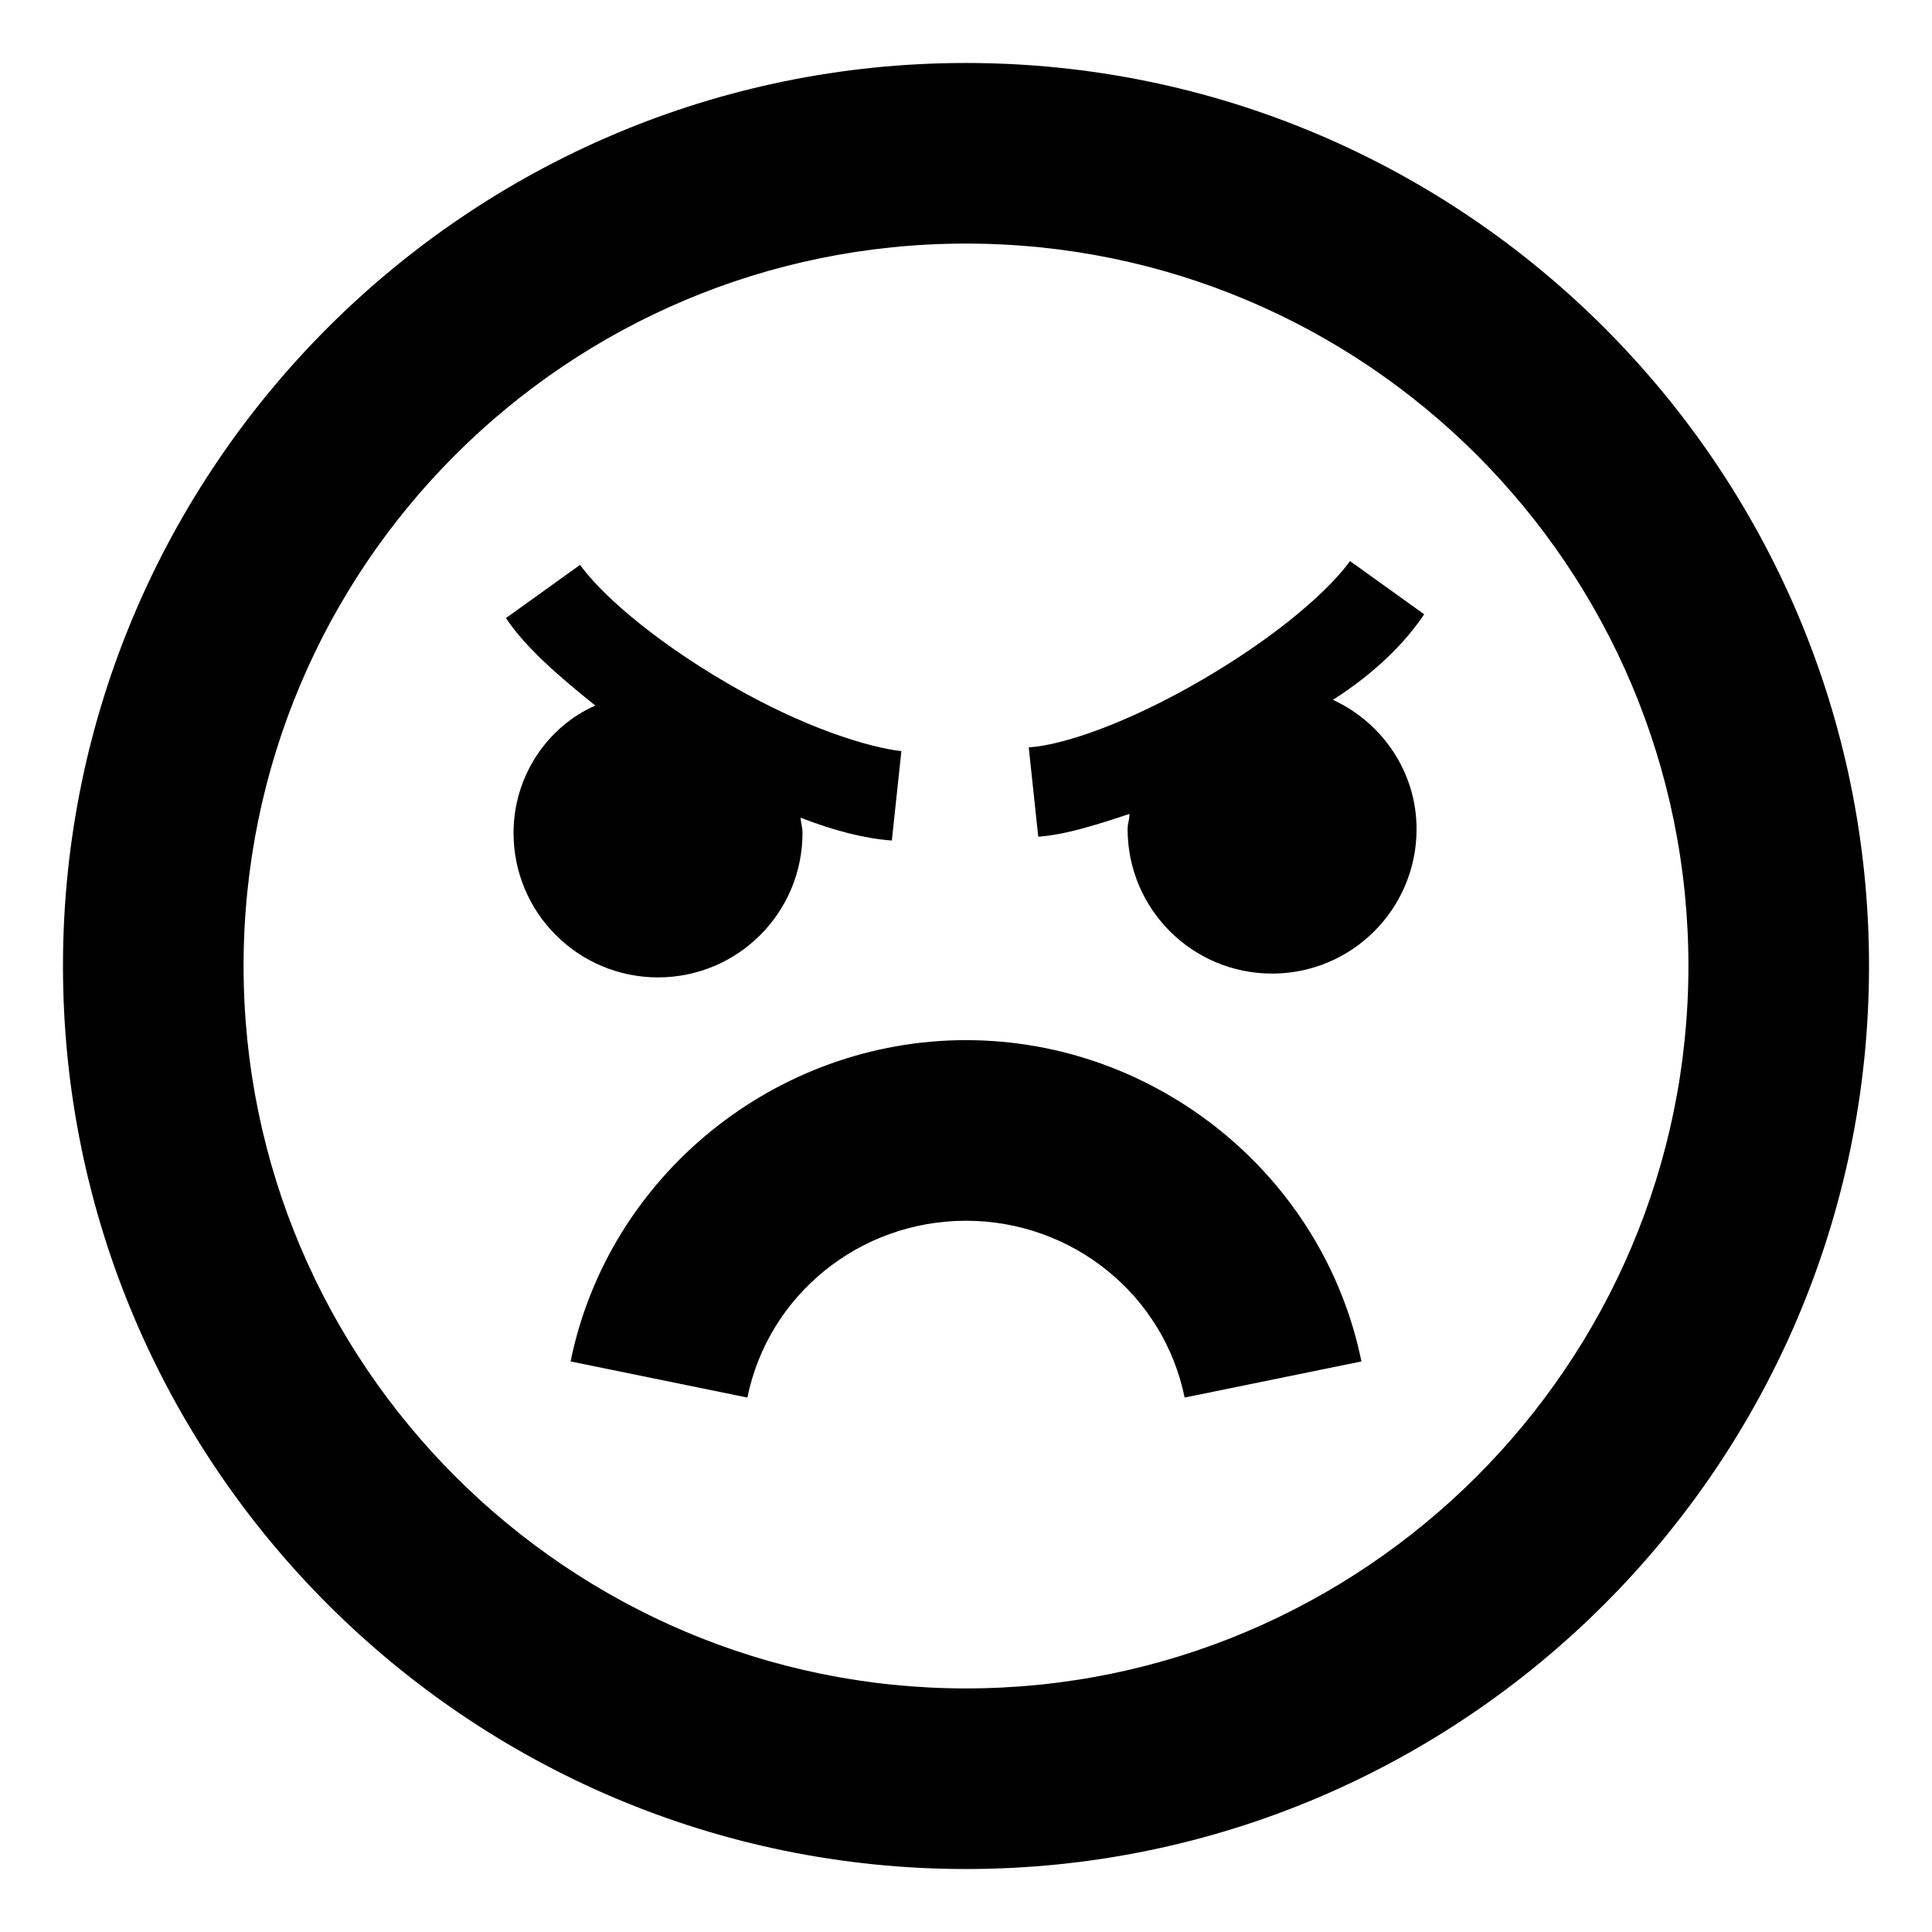
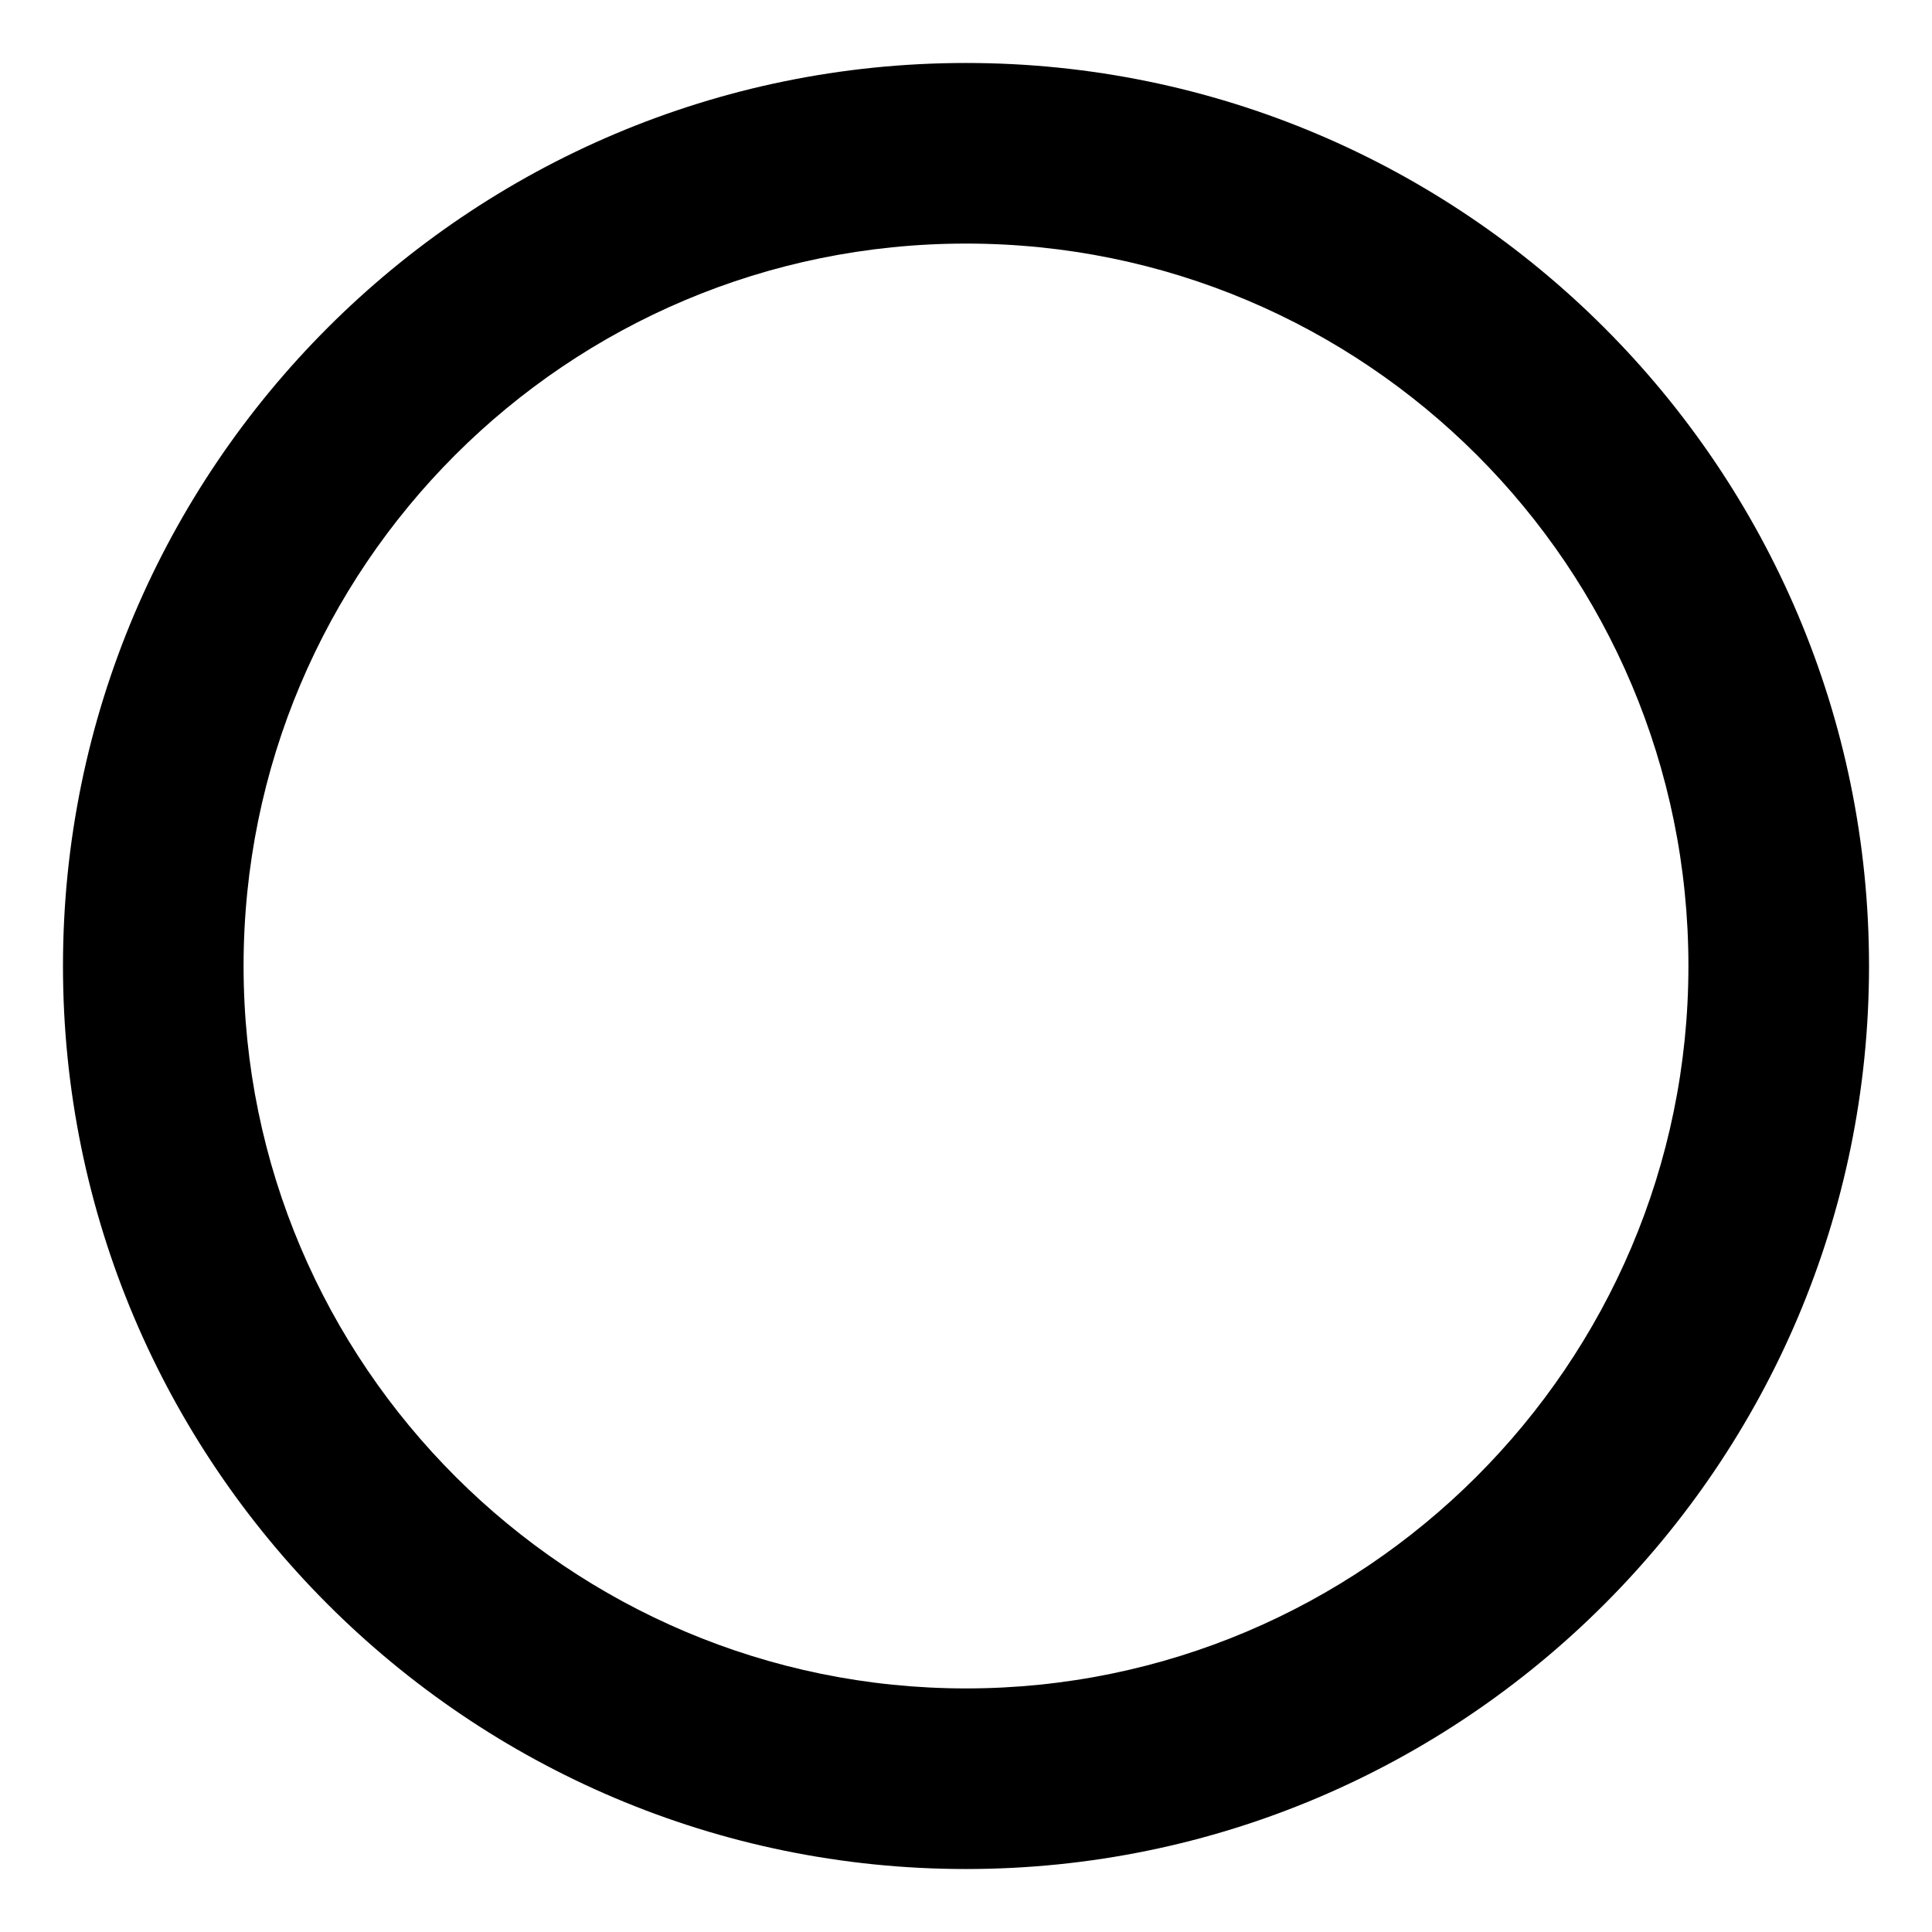
<svg xmlns="http://www.w3.org/2000/svg" fill="#000000" width="800px" height="800px" version="1.1" viewBox="144 144 512 512">
  <g>
-     <path d="m400 419.65c-50.383 0-94.715 35.77-104.79 85.145l46.855 9.574c5.543-27.207 29.727-46.855 57.938-46.855 28.215 0 52.395 19.648 57.938 46.855l46.855-9.574c-10.078-49.375-54.414-85.145-104.79-85.145z" />
    <path d="m400 160.69c-132 0-239.31 107.31-239.31 239.31s107.31 239.31 239.31 239.31c132 0 239.31-107.31 239.31-239.31 0-132-107.31-239.31-239.31-239.31zm0 430.76c-105.3 0-191.45-85.648-191.45-191.45 0-105.8 85.648-191.45 191.45-191.45s191.45 85.648 191.45 191.45c-0.004 105.8-86.156 191.45-191.45 191.45z" />
-     <path d="m356.67 364.73c0-1.512-0.504-3.023-0.504-4.031 9.07 3.527 17.129 5.543 24.184 6.047l2.519-23.68c-8.566-1.008-25.695-6.047-46.352-18.137-20.656-12.09-33.754-24.184-38.793-31.234l-19.648 14.105c5.039 7.559 13.602 15.113 23.68 23.176-12.598 5.543-21.664 18.641-21.664 33.754 0 21.16 17.129 38.289 38.289 38.289 21.16 0 38.289-17.129 38.289-38.289z" />
-     <path d="m521.42 306.79-19.648-14.105c-5.039 7.055-18.137 19.145-38.793 31.234s-37.785 17.633-46.352 18.137l2.519 23.68c7.055-0.504 15.113-3.023 24.184-6.047 0 1.512-0.504 2.519-0.504 4.031 0 21.16 17.129 38.289 38.289 38.289 21.16 0 38.289-17.129 38.289-38.289 0-15.113-9.07-28.215-22.168-34.258 11.082-7.055 19.145-15.113 24.184-22.672z" />
  </g>
</svg>